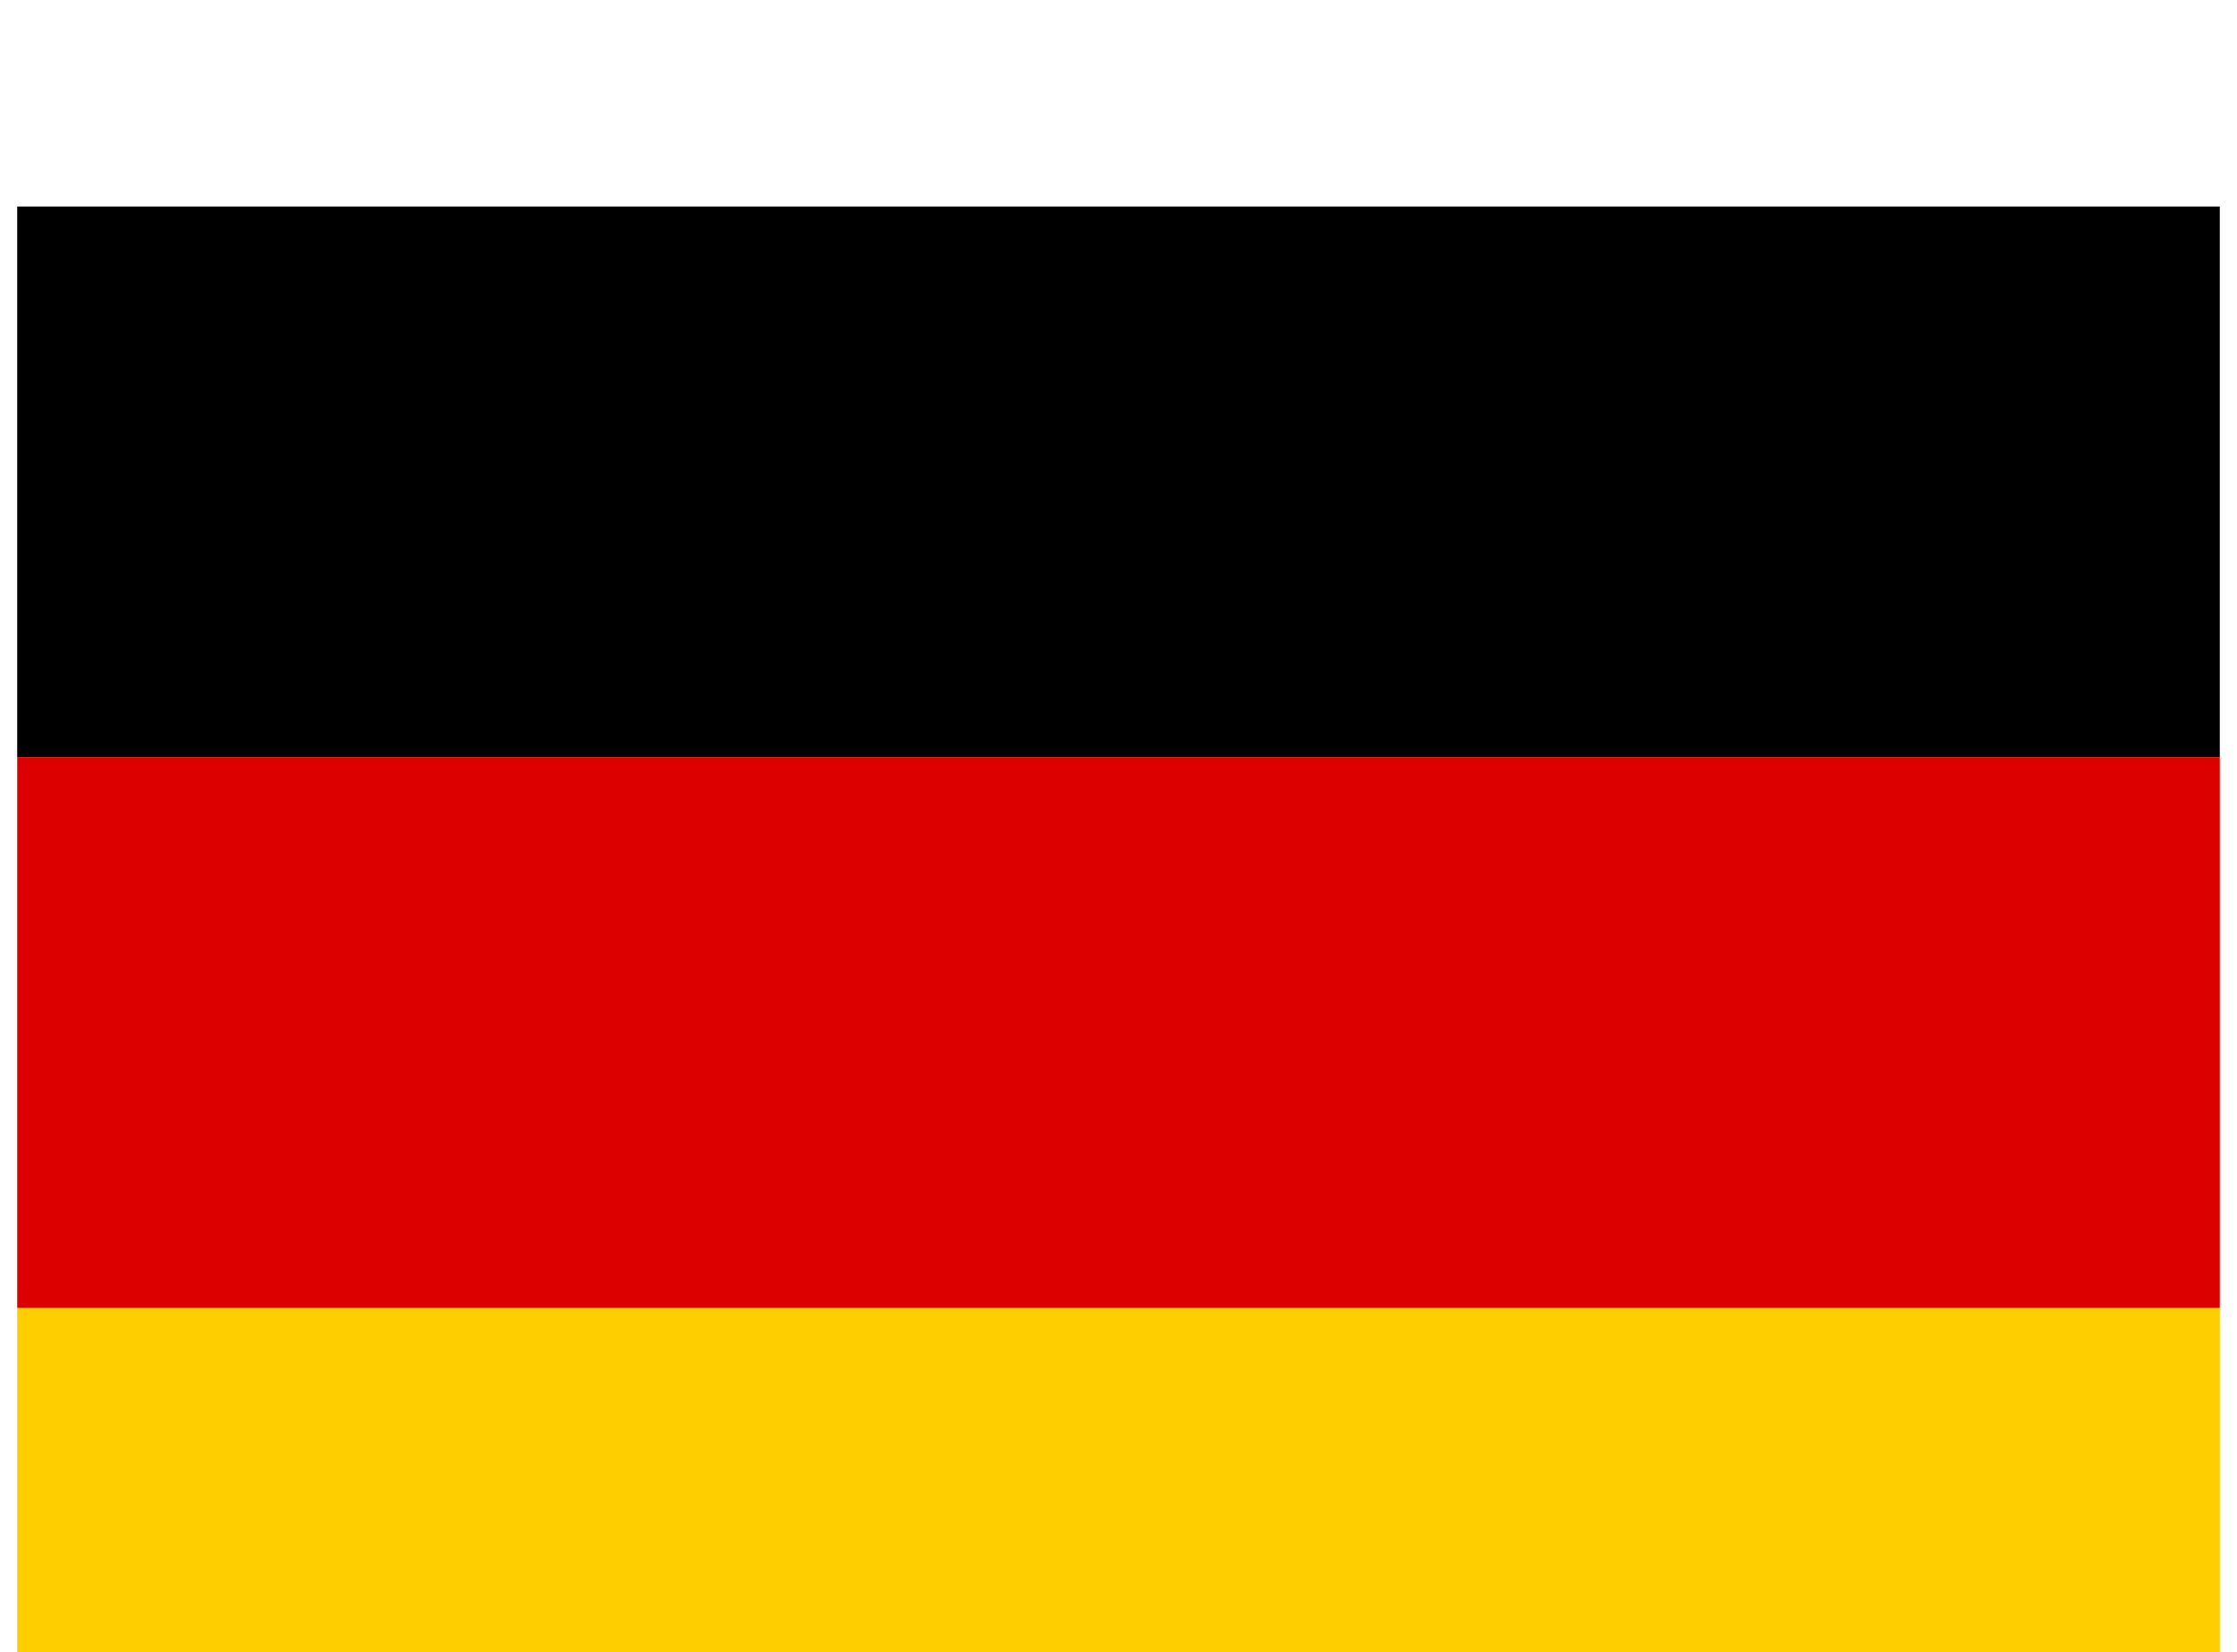
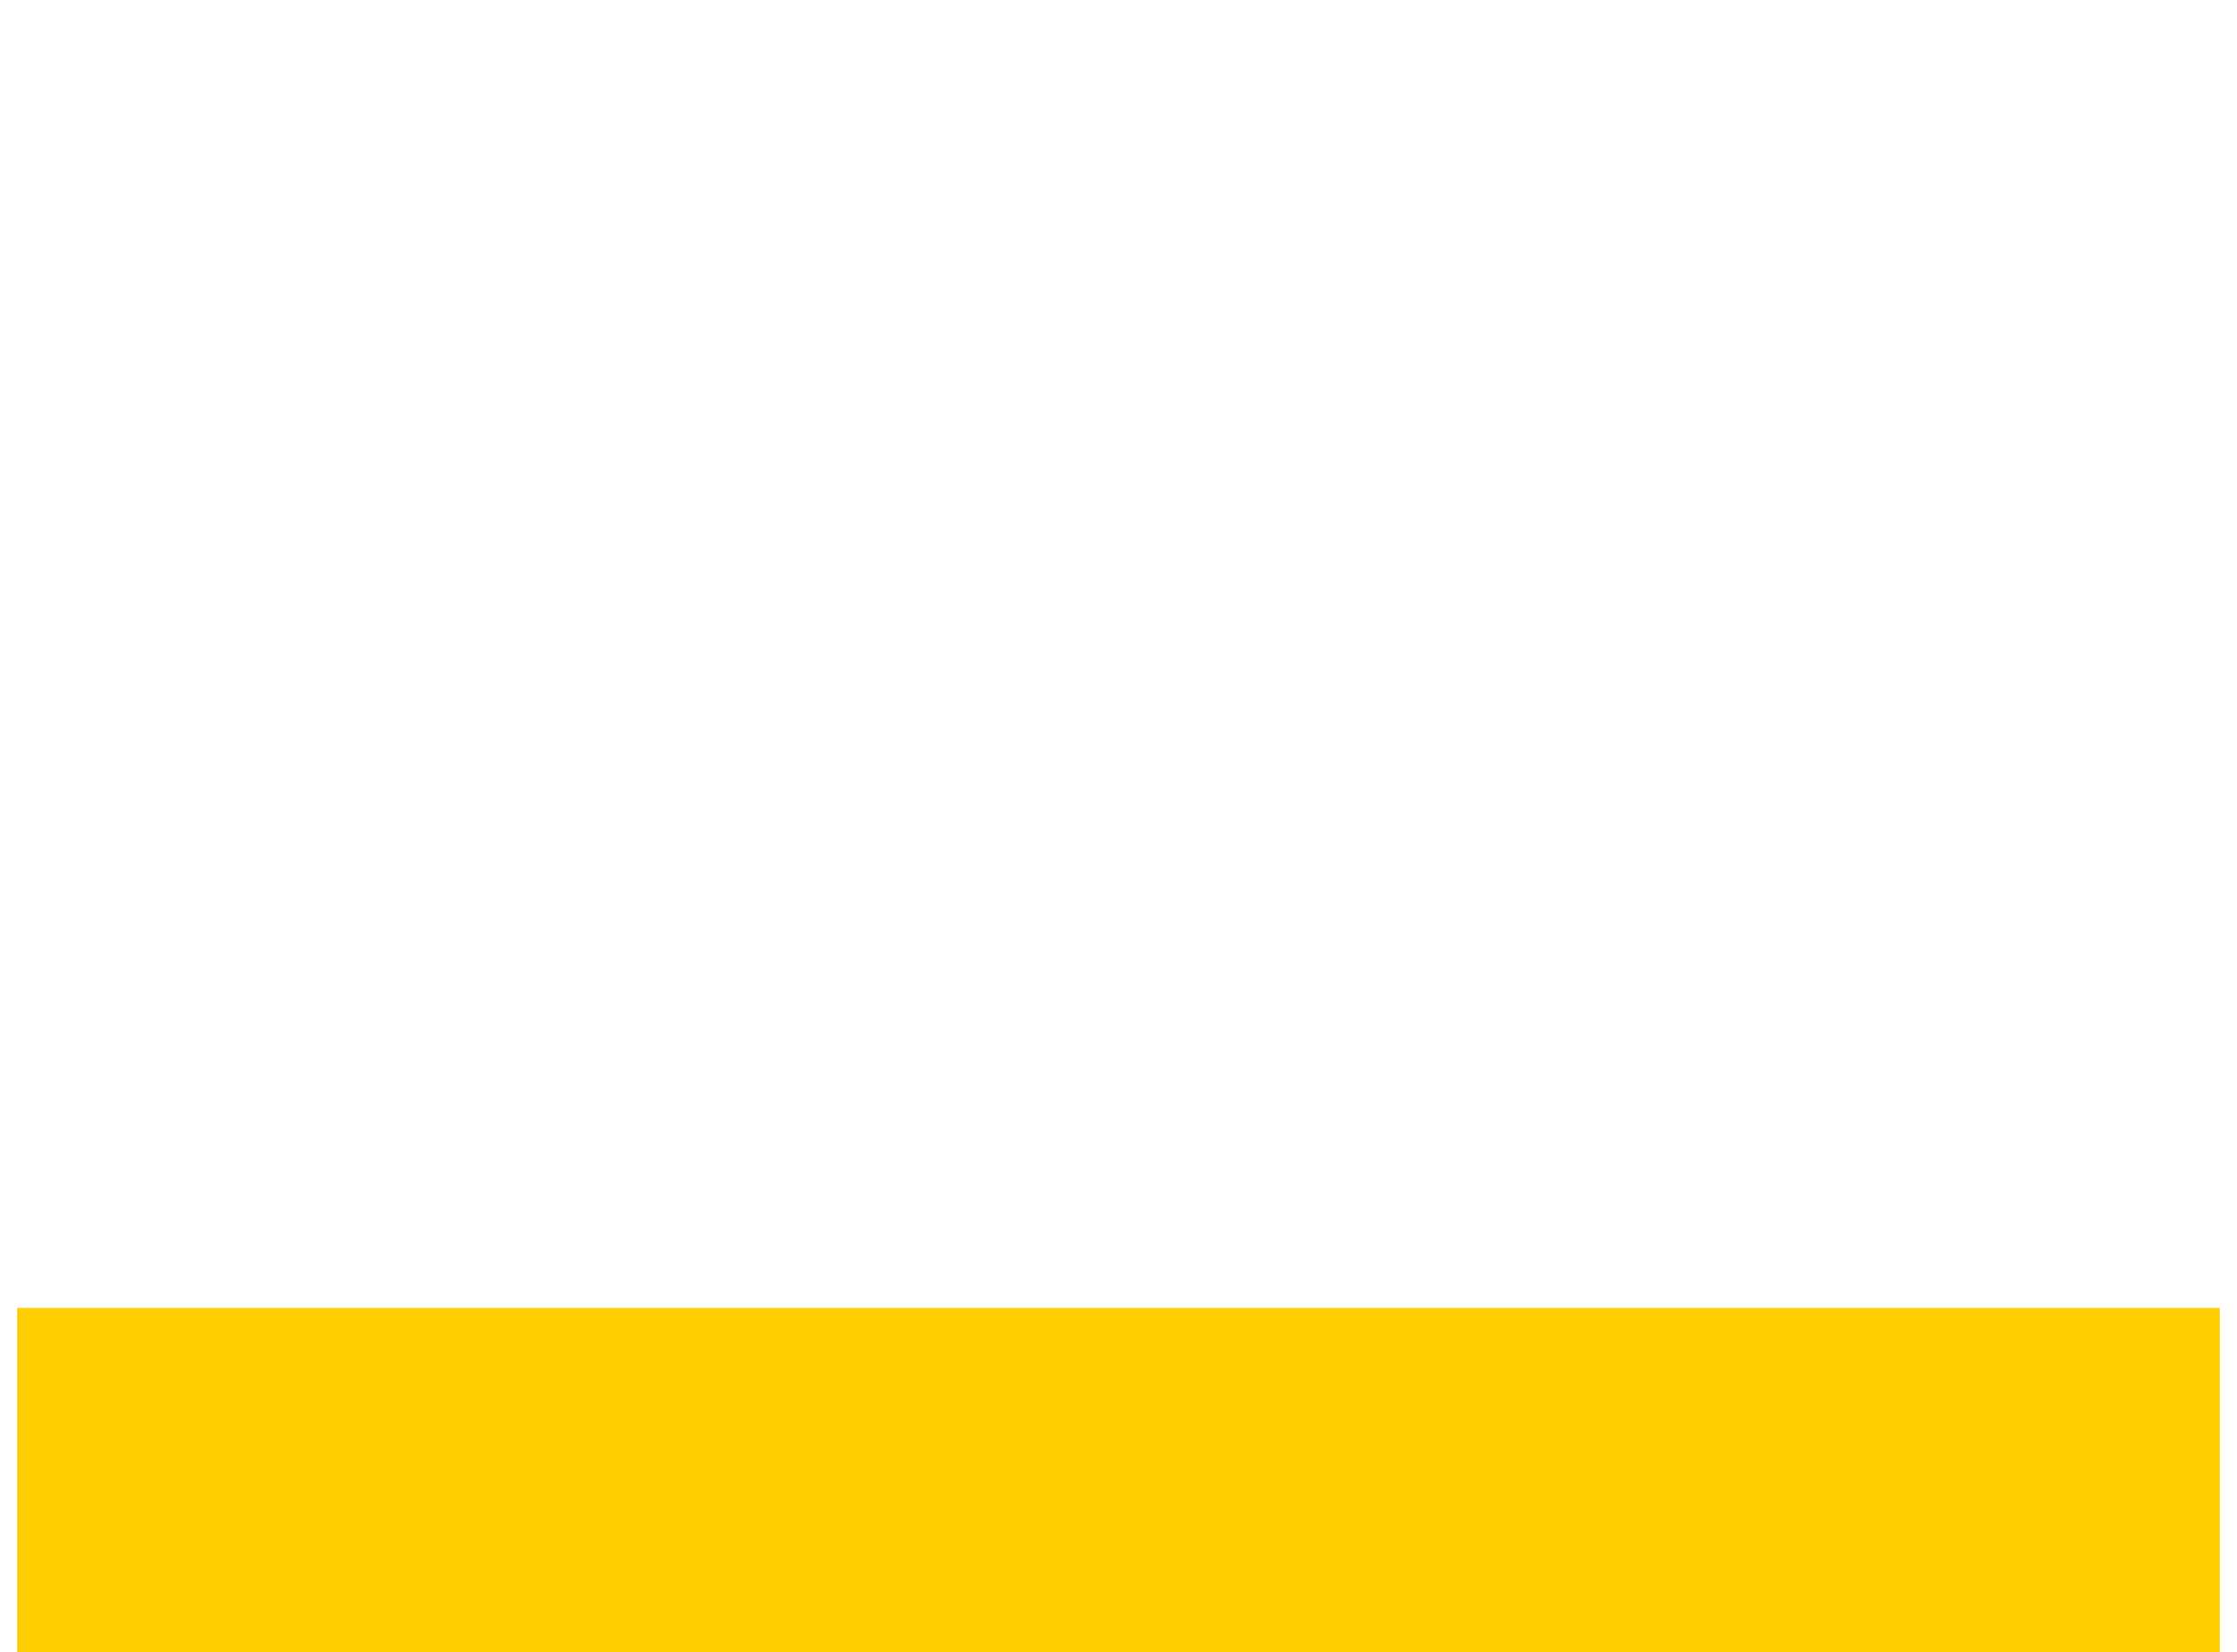
<svg xmlns="http://www.w3.org/2000/svg" width="65" height="48" viewBox="0 0 65 48" fill="none">
  <g filter="url(#filter0_dd_6715_499)">
    <path d="M0.5 32H64.5V48H0.5V32Z" fill="#FFCE00" />
-     <path d="M0.5 0H64.5V16H0.5V0Z" fill="black" />
-     <path d="M0.5 16H64.5V32H0.5V16Z" fill="#DD0000" />
  </g>
  <defs>
    <filter id="filter0_dd_6715_499" x="-11.5" y="-10" width="88" height="72" filterUnits="userSpaceOnUse" color-interpolation-filters="sRGB">
      <feFlood flood-opacity="0" result="BackgroundImageFix" />
      <feColorMatrix in="SourceAlpha" type="matrix" values="0 0 0 0 0 0 0 0 0 0 0 0 0 0 0 0 0 0 127 0" result="hardAlpha" />
      <feOffset dy="4" />
      <feGaussianBlur stdDeviation="5" />
      <feColorMatrix type="matrix" values="0 0 0 0 0.608 0 0 0 0 0.675 0 0 0 0 0.737 0 0 0 0.35 0" />
      <feBlend mode="normal" in2="BackgroundImageFix" result="effect1_dropShadow_6715_499" />
      <feColorMatrix in="SourceAlpha" type="matrix" values="0 0 0 0 0 0 0 0 0 0 0 0 0 0 0 0 0 0 127 0" result="hardAlpha" />
      <feOffset dy="2" />
      <feGaussianBlur stdDeviation="6" />
      <feColorMatrix type="matrix" values="0 0 0 0 0.896 0 0 0 0 0.93 0 0 0 0 0.996 0 0 0 0.5 0" />
      <feBlend mode="normal" in2="effect1_dropShadow_6715_499" result="effect2_dropShadow_6715_499" />
      <feBlend mode="normal" in="SourceGraphic" in2="effect2_dropShadow_6715_499" result="shape" />
    </filter>
  </defs>
</svg>